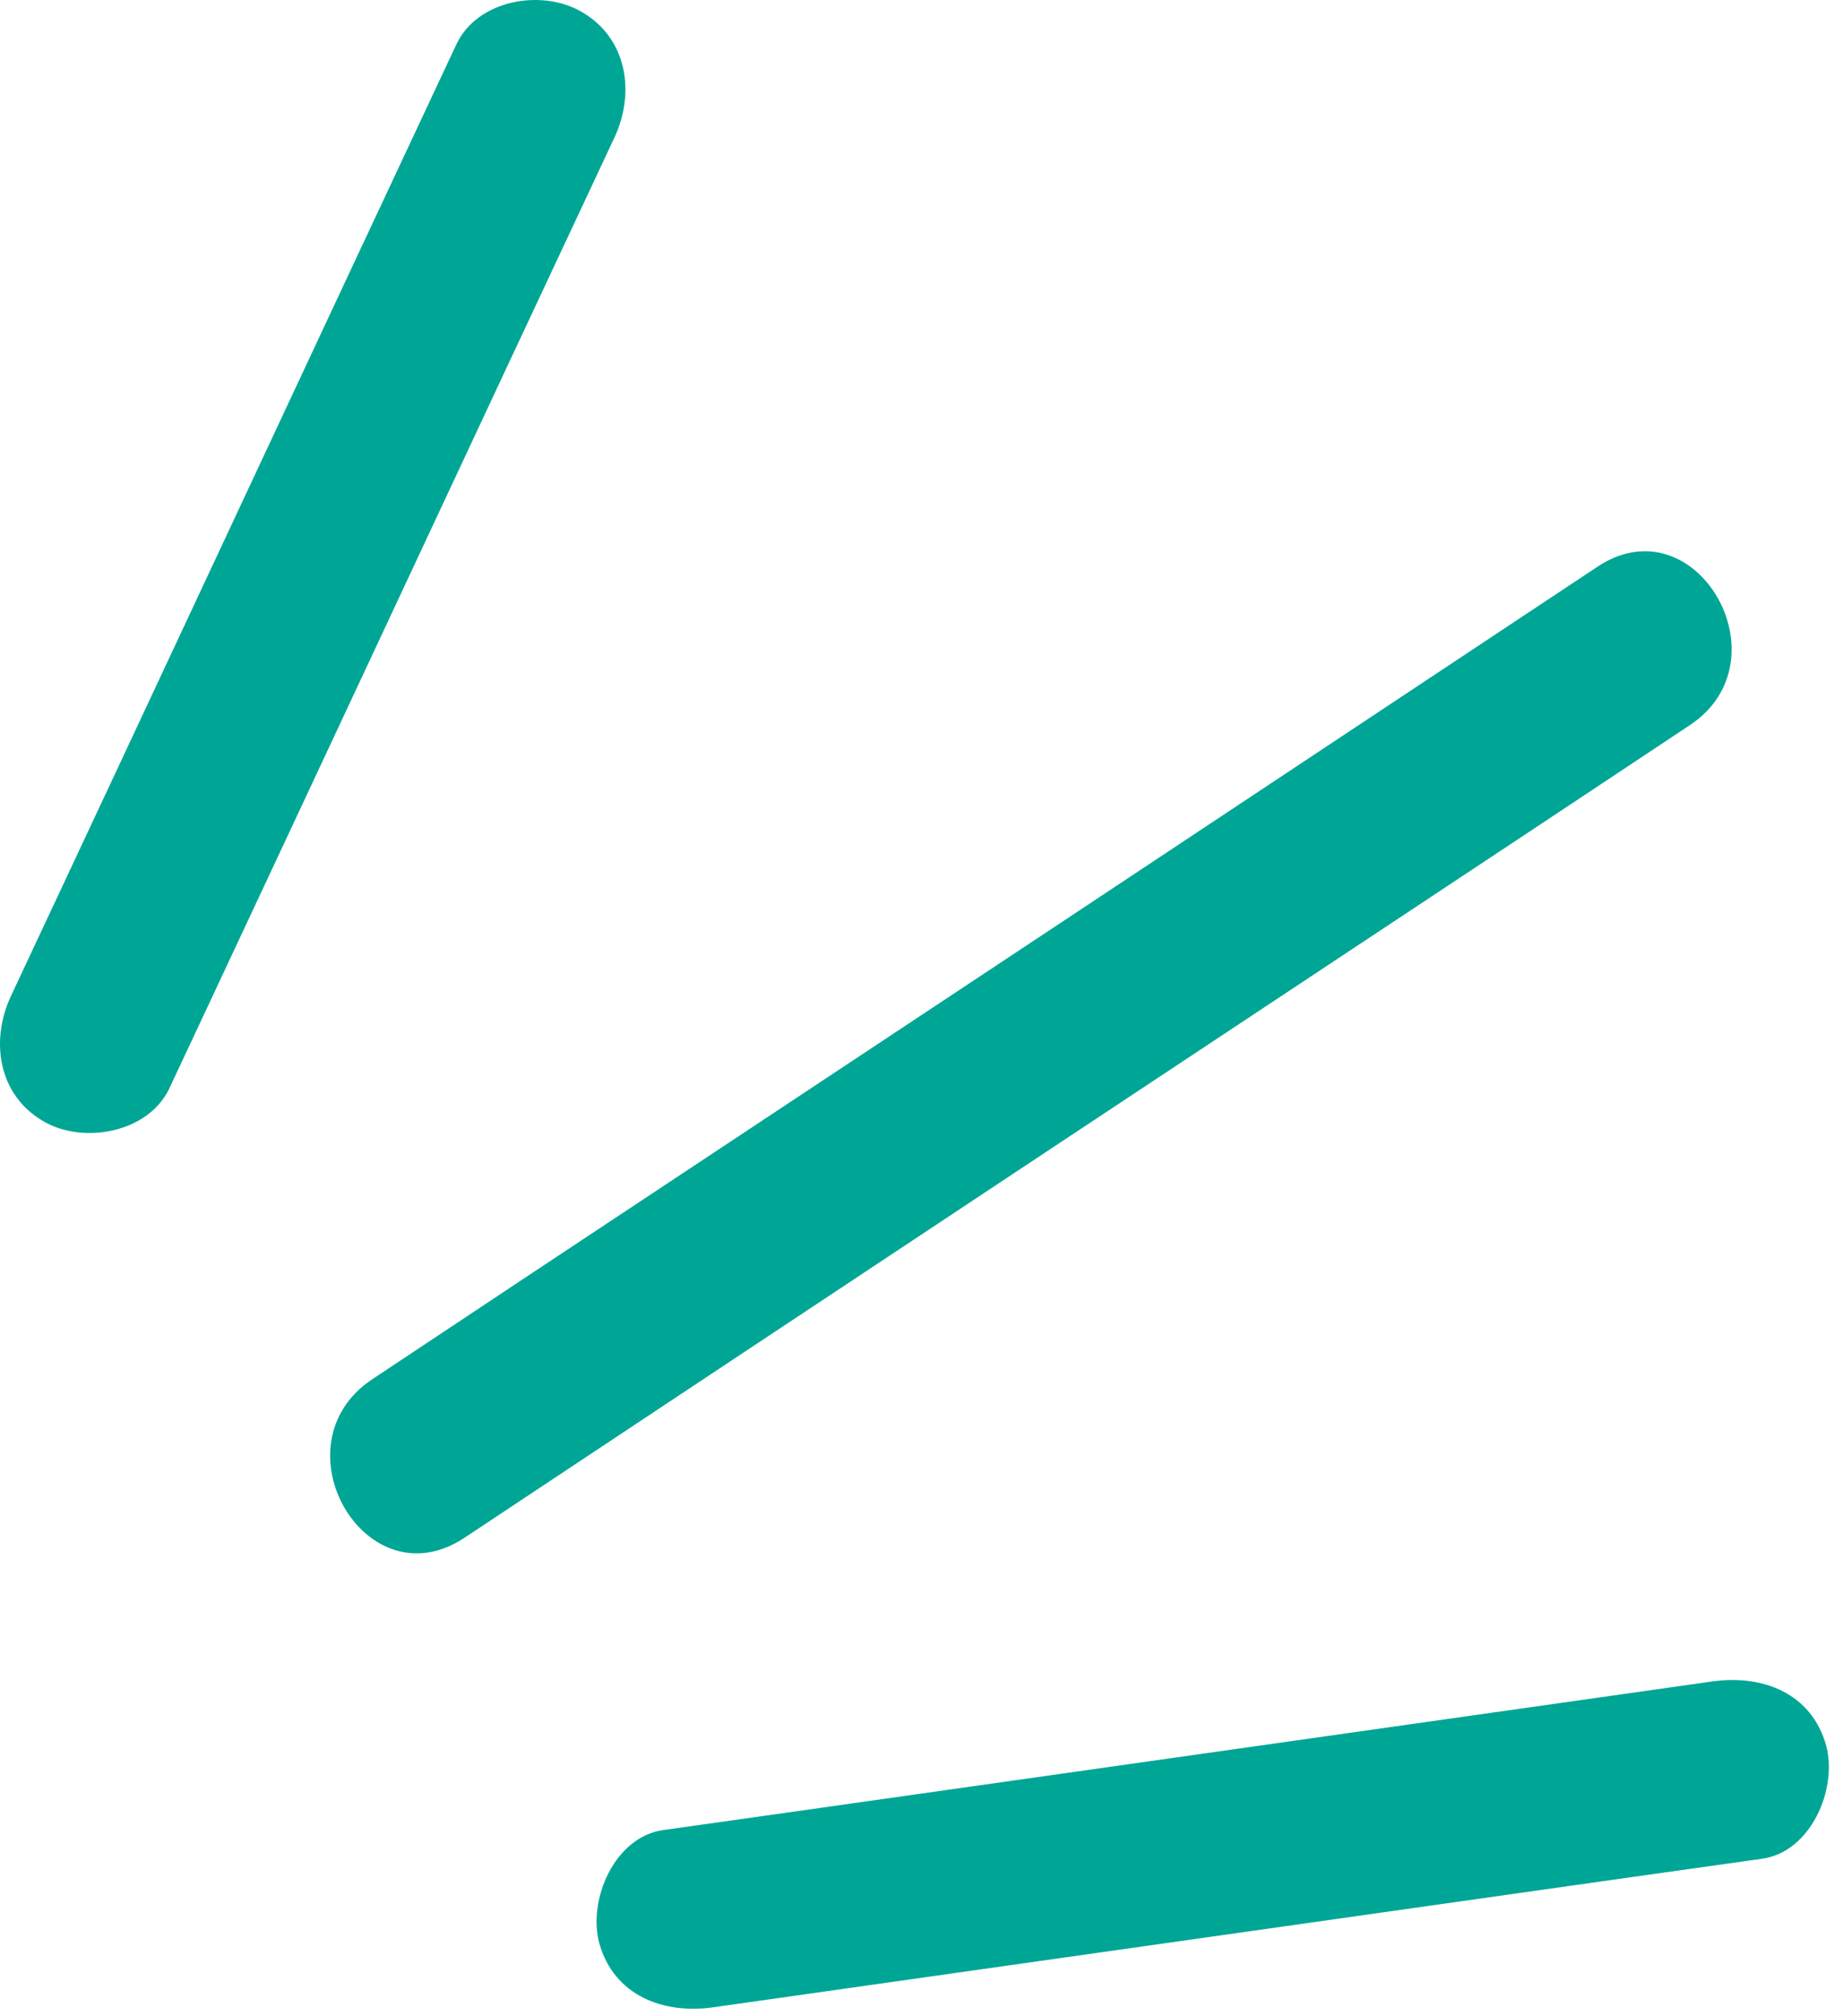
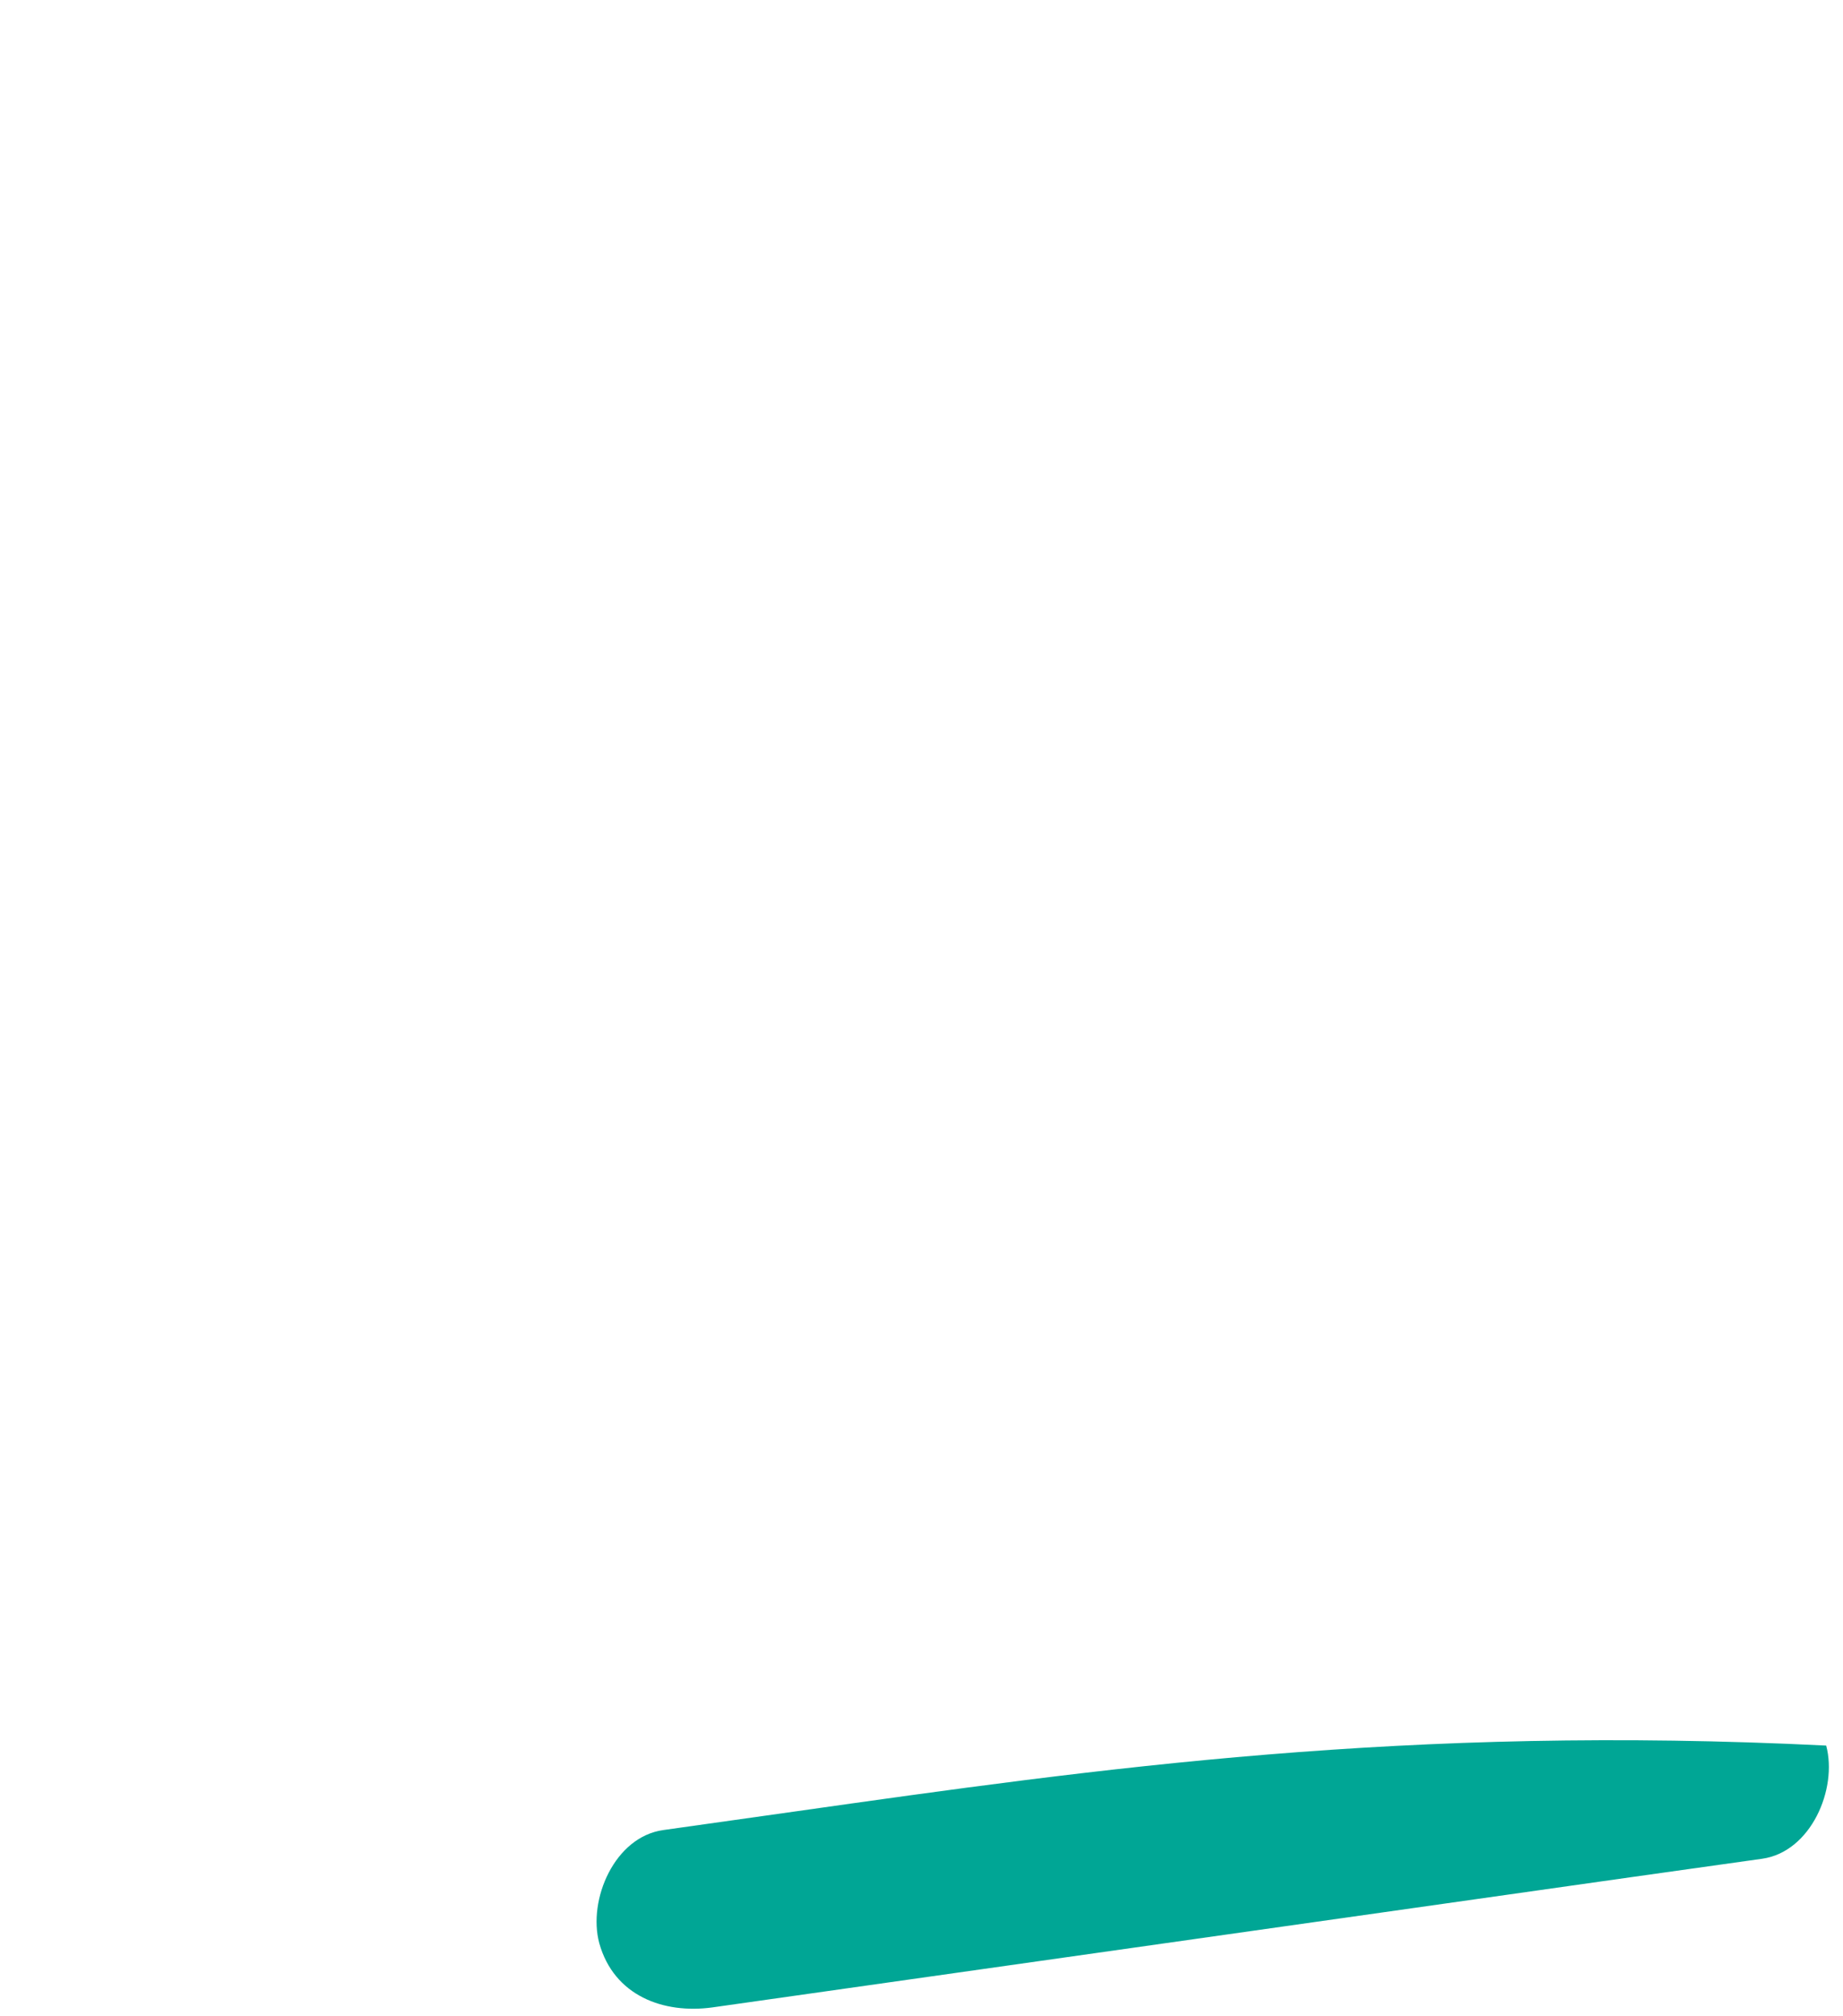
<svg xmlns="http://www.w3.org/2000/svg" width="32" height="35" viewBox="0 0 32 35" fill="none">
-   <path d="M2.939 18.896C5.52 13.395 8.09 7.883 10.671 2.382C11.031 1.607 10.893 0.662 10.097 0.205C9.407 -0.198 8.281 -0.007 7.92 0.779C5.339 6.28 2.77 11.791 0.189 17.292C-0.172 18.067 -0.034 19.013 0.762 19.469C1.442 19.862 2.568 19.671 2.939 18.896Z" fill="#00A695" />
-   <path d="M8.069 26.691C14.26 22.581 20.462 18.471 26.653 14.372C27.545 13.778 28.448 13.183 29.34 12.588C31.039 11.463 29.446 8.701 27.736 9.838C21.545 13.947 15.343 18.057 9.152 22.156C8.26 22.751 7.357 23.346 6.465 23.941C4.755 25.077 6.348 27.838 8.069 26.691Z" fill="#00A695" />
-   <path d="M12.37 34.846C17.69 34.092 23.01 33.338 28.331 32.584C29.085 32.478 29.839 32.372 30.593 32.266C31.442 32.149 31.91 31.055 31.708 30.301C31.453 29.388 30.603 29.069 29.743 29.186C24.423 29.94 19.102 30.694 13.782 31.448C13.028 31.554 12.274 31.66 11.52 31.767C10.67 31.883 10.203 32.977 10.405 33.731C10.66 34.645 11.52 34.963 12.37 34.846Z" fill="#00A695" />
+   <path d="M12.37 34.846C17.69 34.092 23.01 33.338 28.331 32.584C29.085 32.478 29.839 32.372 30.593 32.266C31.442 32.149 31.91 31.055 31.708 30.301C24.423 29.94 19.102 30.694 13.782 31.448C13.028 31.554 12.274 31.66 11.52 31.767C10.67 31.883 10.203 32.977 10.405 33.731C10.66 34.645 11.52 34.963 12.37 34.846Z" fill="#00A695" />
</svg>